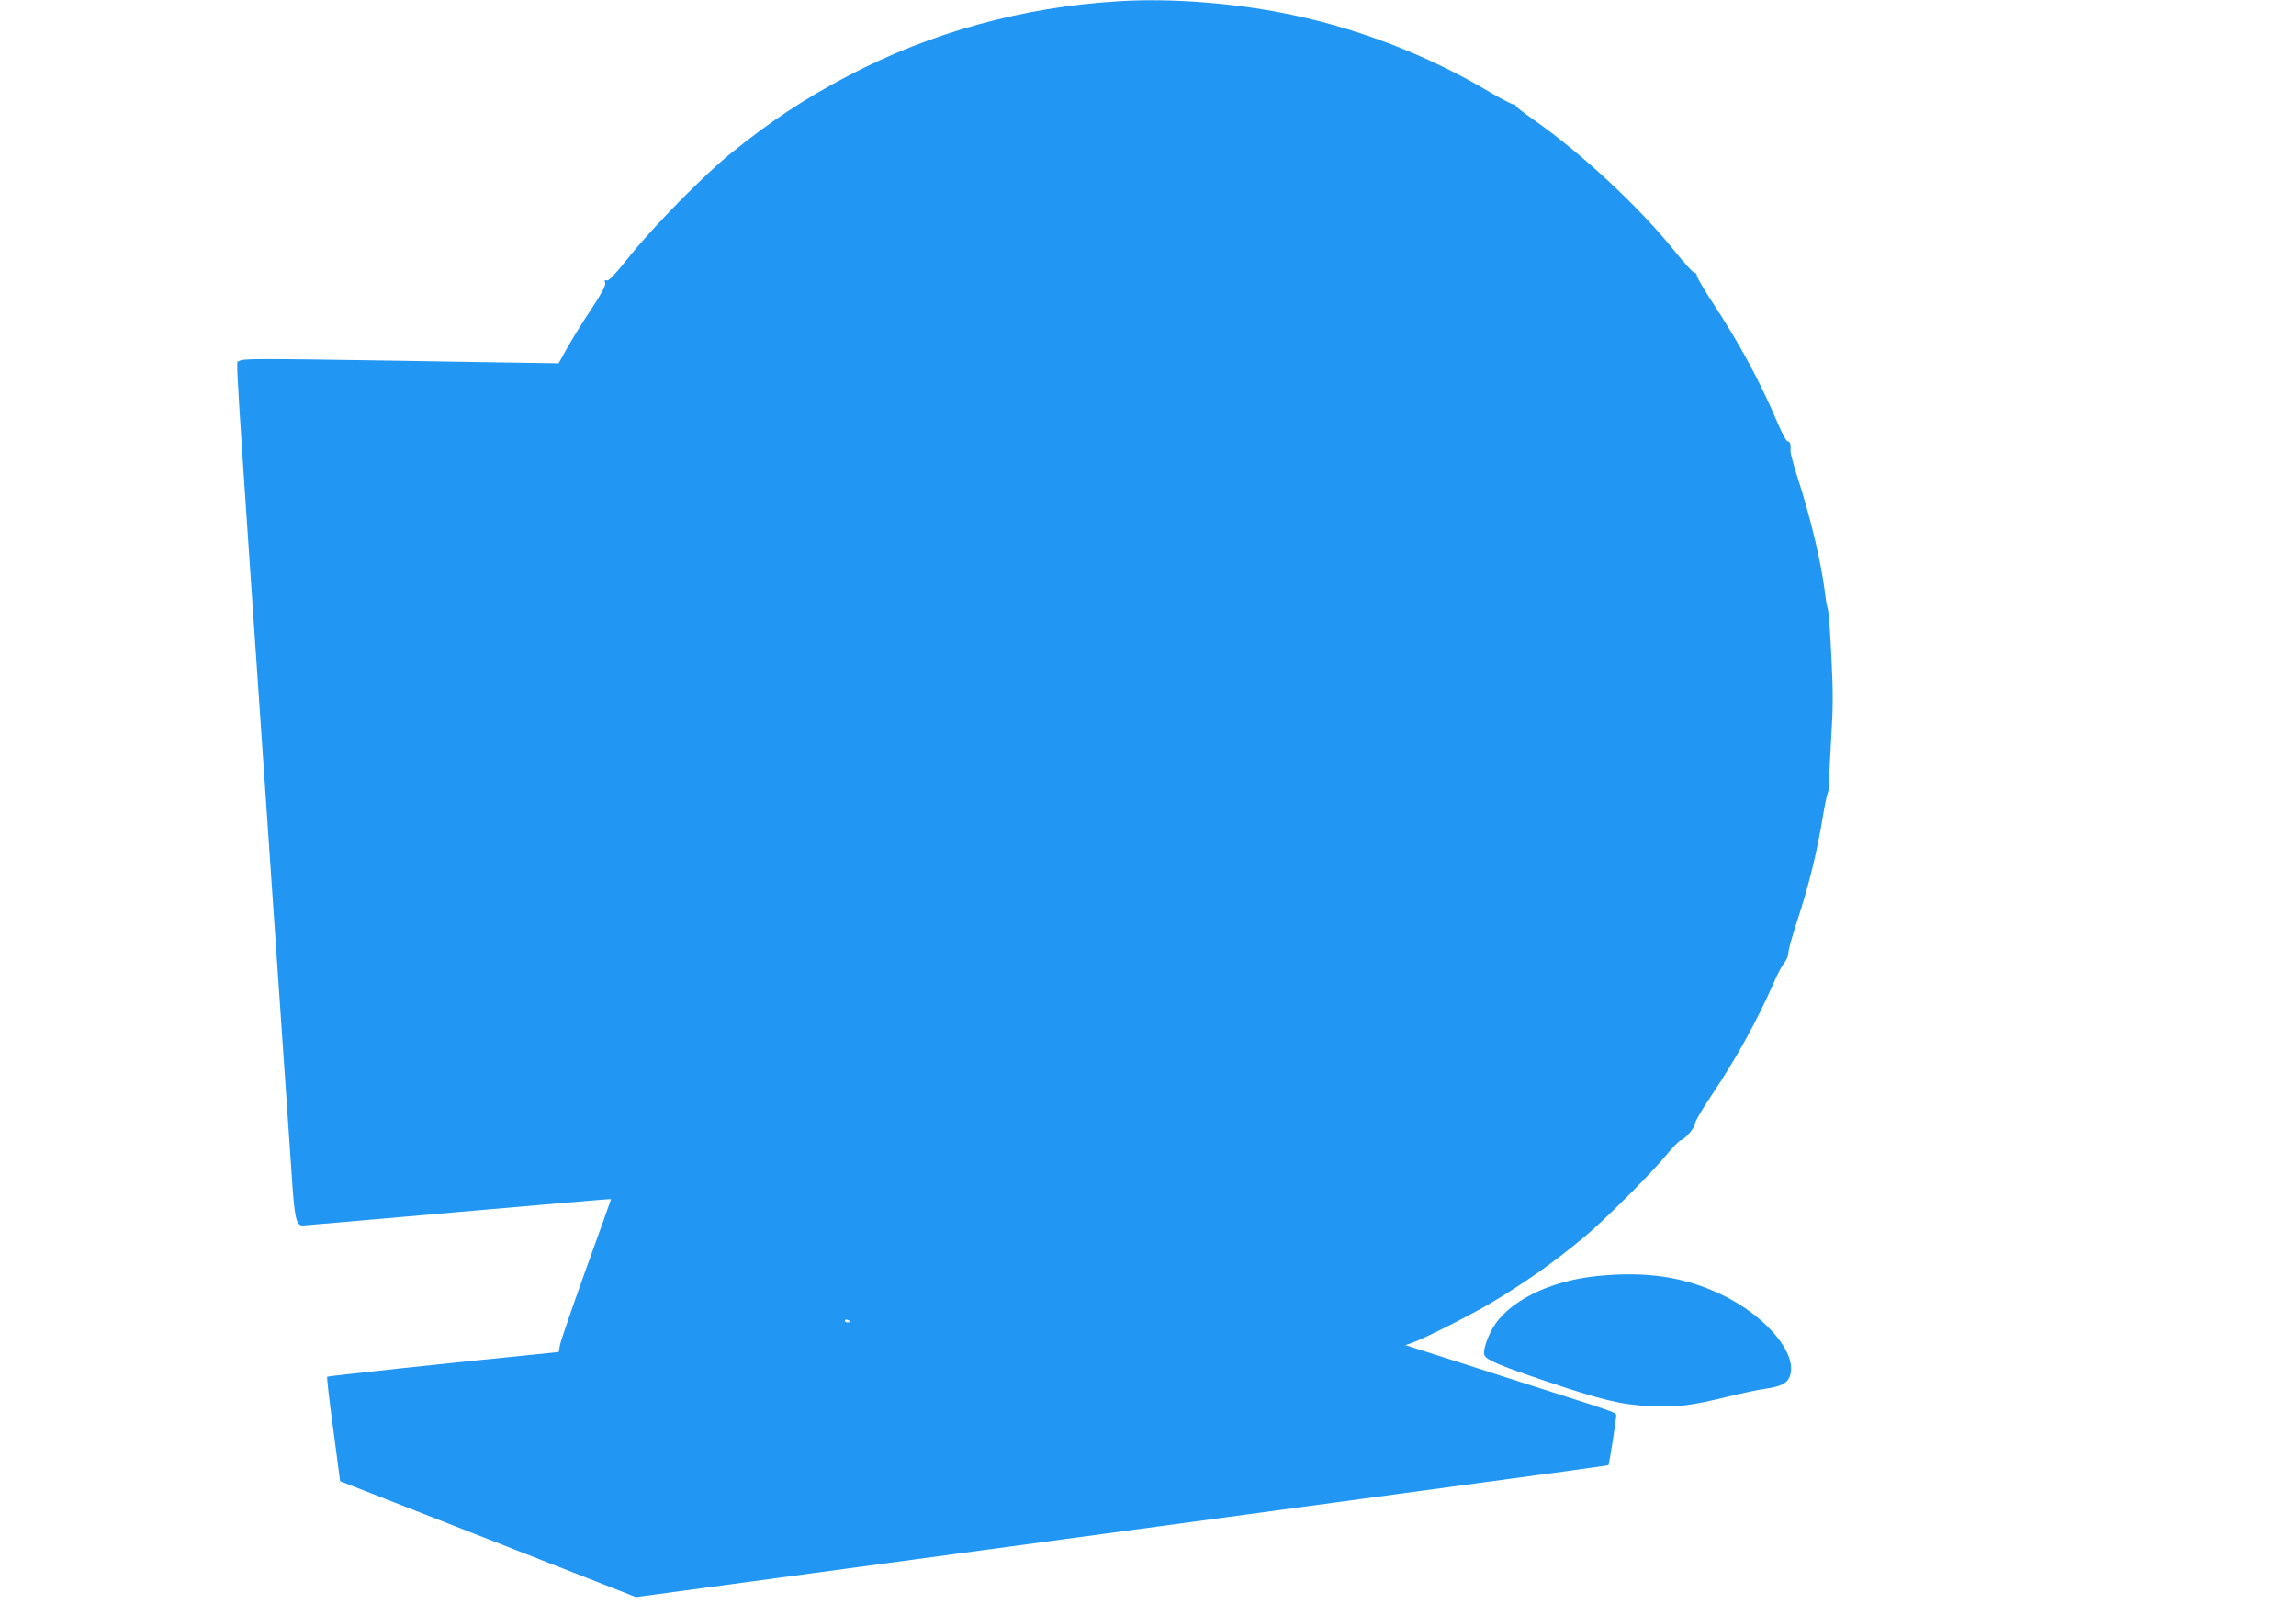
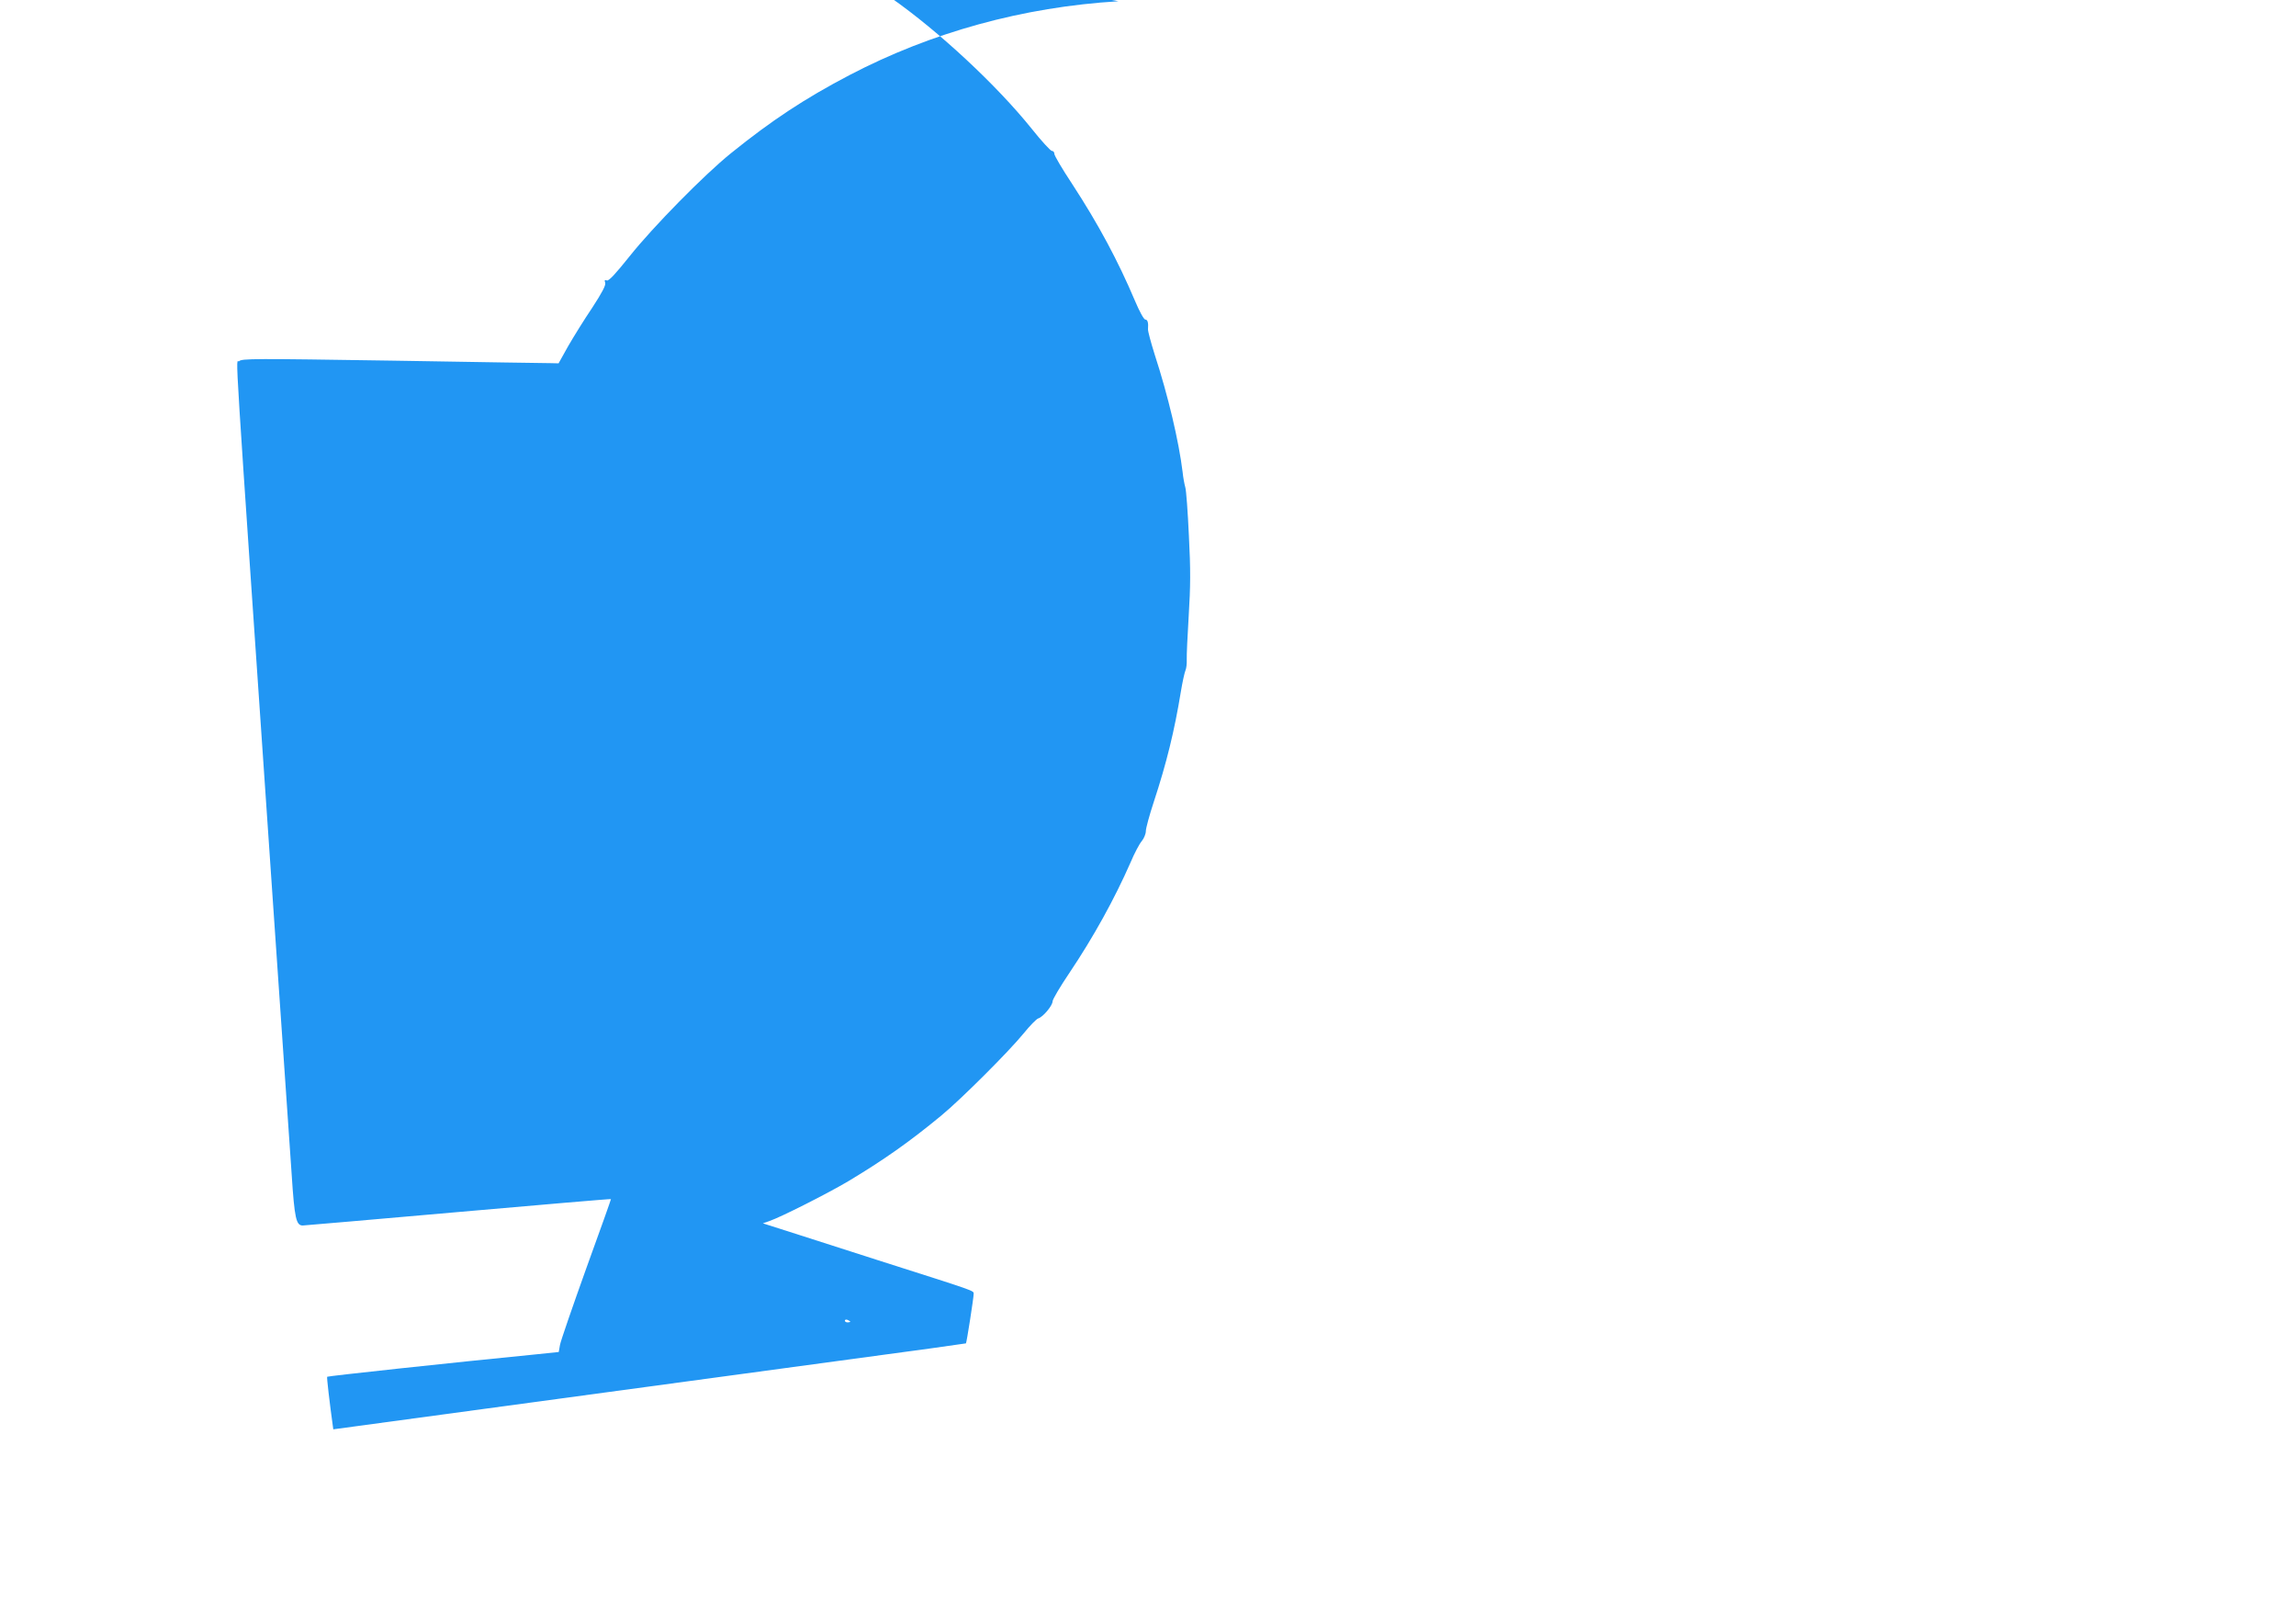
<svg xmlns="http://www.w3.org/2000/svg" version="1.0" width="1280pt" height="894pt" viewBox="0 0 1280 894" preserveAspectRatio="xMidYMid meet">
  <g transform="translate(0,894) scale(0.1,-0.1)" fill="#2196f3" stroke="none">
-     <path d="M6235 8933 c-532 -32 -1043 -173 -1500 -412 -248 -130 -432 -251 -660 -435 -148 -119 -435 -411 -564 -573 -80 -100 -117 -140 -128 -136 -12 5 -14 1 -9 -13 4 -14 -17 -54 -73 -140 -44 -65 -104 -162 -134 -214 l-53 -95 -40 1 c-21 0 -418 6 -882 14 -782 12 -844 12 -859 -3 -19 -18 -37 279 187 -2992 49 -715 97 -1408 106 -1540 16 -247 25 -285 62 -285 9 0 399 34 866 75 467 41 851 74 852 72 1 -1 -61 -175 -138 -387 -76 -212 -142 -403 -146 -425 l-7 -40 -125 -13 c-487 -48 -1162 -121 -1166 -125 -3 -2 12 -134 34 -293 l38 -289 825 -323 824 -323 1895 256 c1773 240 2871 389 3330 451 107 15 196 28 197 28 4 3 43 254 43 275 0 20 23 11 -535 189 -121 39 -314 101 -430 138 l-210 67 37 13 c66 23 321 152 438 221 195 117 341 219 520 367 107 88 376 356 459 458 35 43 71 80 81 83 27 8 80 72 80 95 0 11 42 82 94 159 133 198 251 411 341 616 21 50 49 103 62 118 13 16 23 41 23 56 0 16 20 89 44 162 72 219 115 395 151 614 9 55 21 109 26 120 5 11 8 38 7 60 -1 22 4 132 11 245 10 162 11 255 1 445 -6 132 -15 254 -20 270 -5 17 -12 55 -15 85 -21 172 -81 426 -156 656 -21 67 -38 130 -37 140 3 36 -2 54 -15 54 -8 0 -33 46 -57 103 -95 224 -203 426 -351 653 -55 83 -99 158 -99 167 0 10 -6 17 -14 17 -7 0 -58 55 -112 123 -197 245 -519 544 -786 731 -54 37 -98 72 -98 77 0 6 -6 9 -12 7 -7 -1 -68 30 -135 70 -329 196 -707 345 -1085 426 -312 68 -686 98 -983 79z m-1495 -7359 c0 -2 -7 -4 -15 -4 -8 0 -15 4 -15 10 0 5 7 7 15 4 8 -4 15 -8 15 -10z" />
-     <path d="M8910 1829 c-271 -26 -503 -142 -589 -292 -33 -58 -54 -127 -46 -149 11 -27 78 -56 335 -143 316 -107 427 -134 591 -142 146 -7 229 3 431 53 78 19 172 39 210 44 88 13 123 31 137 72 43 124 -135 336 -384 454 -206 98 -415 129 -685 103z" />
+     <path d="M6235 8933 c-532 -32 -1043 -173 -1500 -412 -248 -130 -432 -251 -660 -435 -148 -119 -435 -411 -564 -573 -80 -100 -117 -140 -128 -136 -12 5 -14 1 -9 -13 4 -14 -17 -54 -73 -140 -44 -65 -104 -162 -134 -214 l-53 -95 -40 1 c-21 0 -418 6 -882 14 -782 12 -844 12 -859 -3 -19 -18 -37 279 187 -2992 49 -715 97 -1408 106 -1540 16 -247 25 -285 62 -285 9 0 399 34 866 75 467 41 851 74 852 72 1 -1 -61 -175 -138 -387 -76 -212 -142 -403 -146 -425 l-7 -40 -125 -13 c-487 -48 -1162 -121 -1166 -125 -3 -2 12 -134 34 -293 c1773 240 2871 389 3330 451 107 15 196 28 197 28 4 3 43 254 43 275 0 20 23 11 -535 189 -121 39 -314 101 -430 138 l-210 67 37 13 c66 23 321 152 438 221 195 117 341 219 520 367 107 88 376 356 459 458 35 43 71 80 81 83 27 8 80 72 80 95 0 11 42 82 94 159 133 198 251 411 341 616 21 50 49 103 62 118 13 16 23 41 23 56 0 16 20 89 44 162 72 219 115 395 151 614 9 55 21 109 26 120 5 11 8 38 7 60 -1 22 4 132 11 245 10 162 11 255 1 445 -6 132 -15 254 -20 270 -5 17 -12 55 -15 85 -21 172 -81 426 -156 656 -21 67 -38 130 -37 140 3 36 -2 54 -15 54 -8 0 -33 46 -57 103 -95 224 -203 426 -351 653 -55 83 -99 158 -99 167 0 10 -6 17 -14 17 -7 0 -58 55 -112 123 -197 245 -519 544 -786 731 -54 37 -98 72 -98 77 0 6 -6 9 -12 7 -7 -1 -68 30 -135 70 -329 196 -707 345 -1085 426 -312 68 -686 98 -983 79z m-1495 -7359 c0 -2 -7 -4 -15 -4 -8 0 -15 4 -15 10 0 5 7 7 15 4 8 -4 15 -8 15 -10z" />
  </g>
</svg>